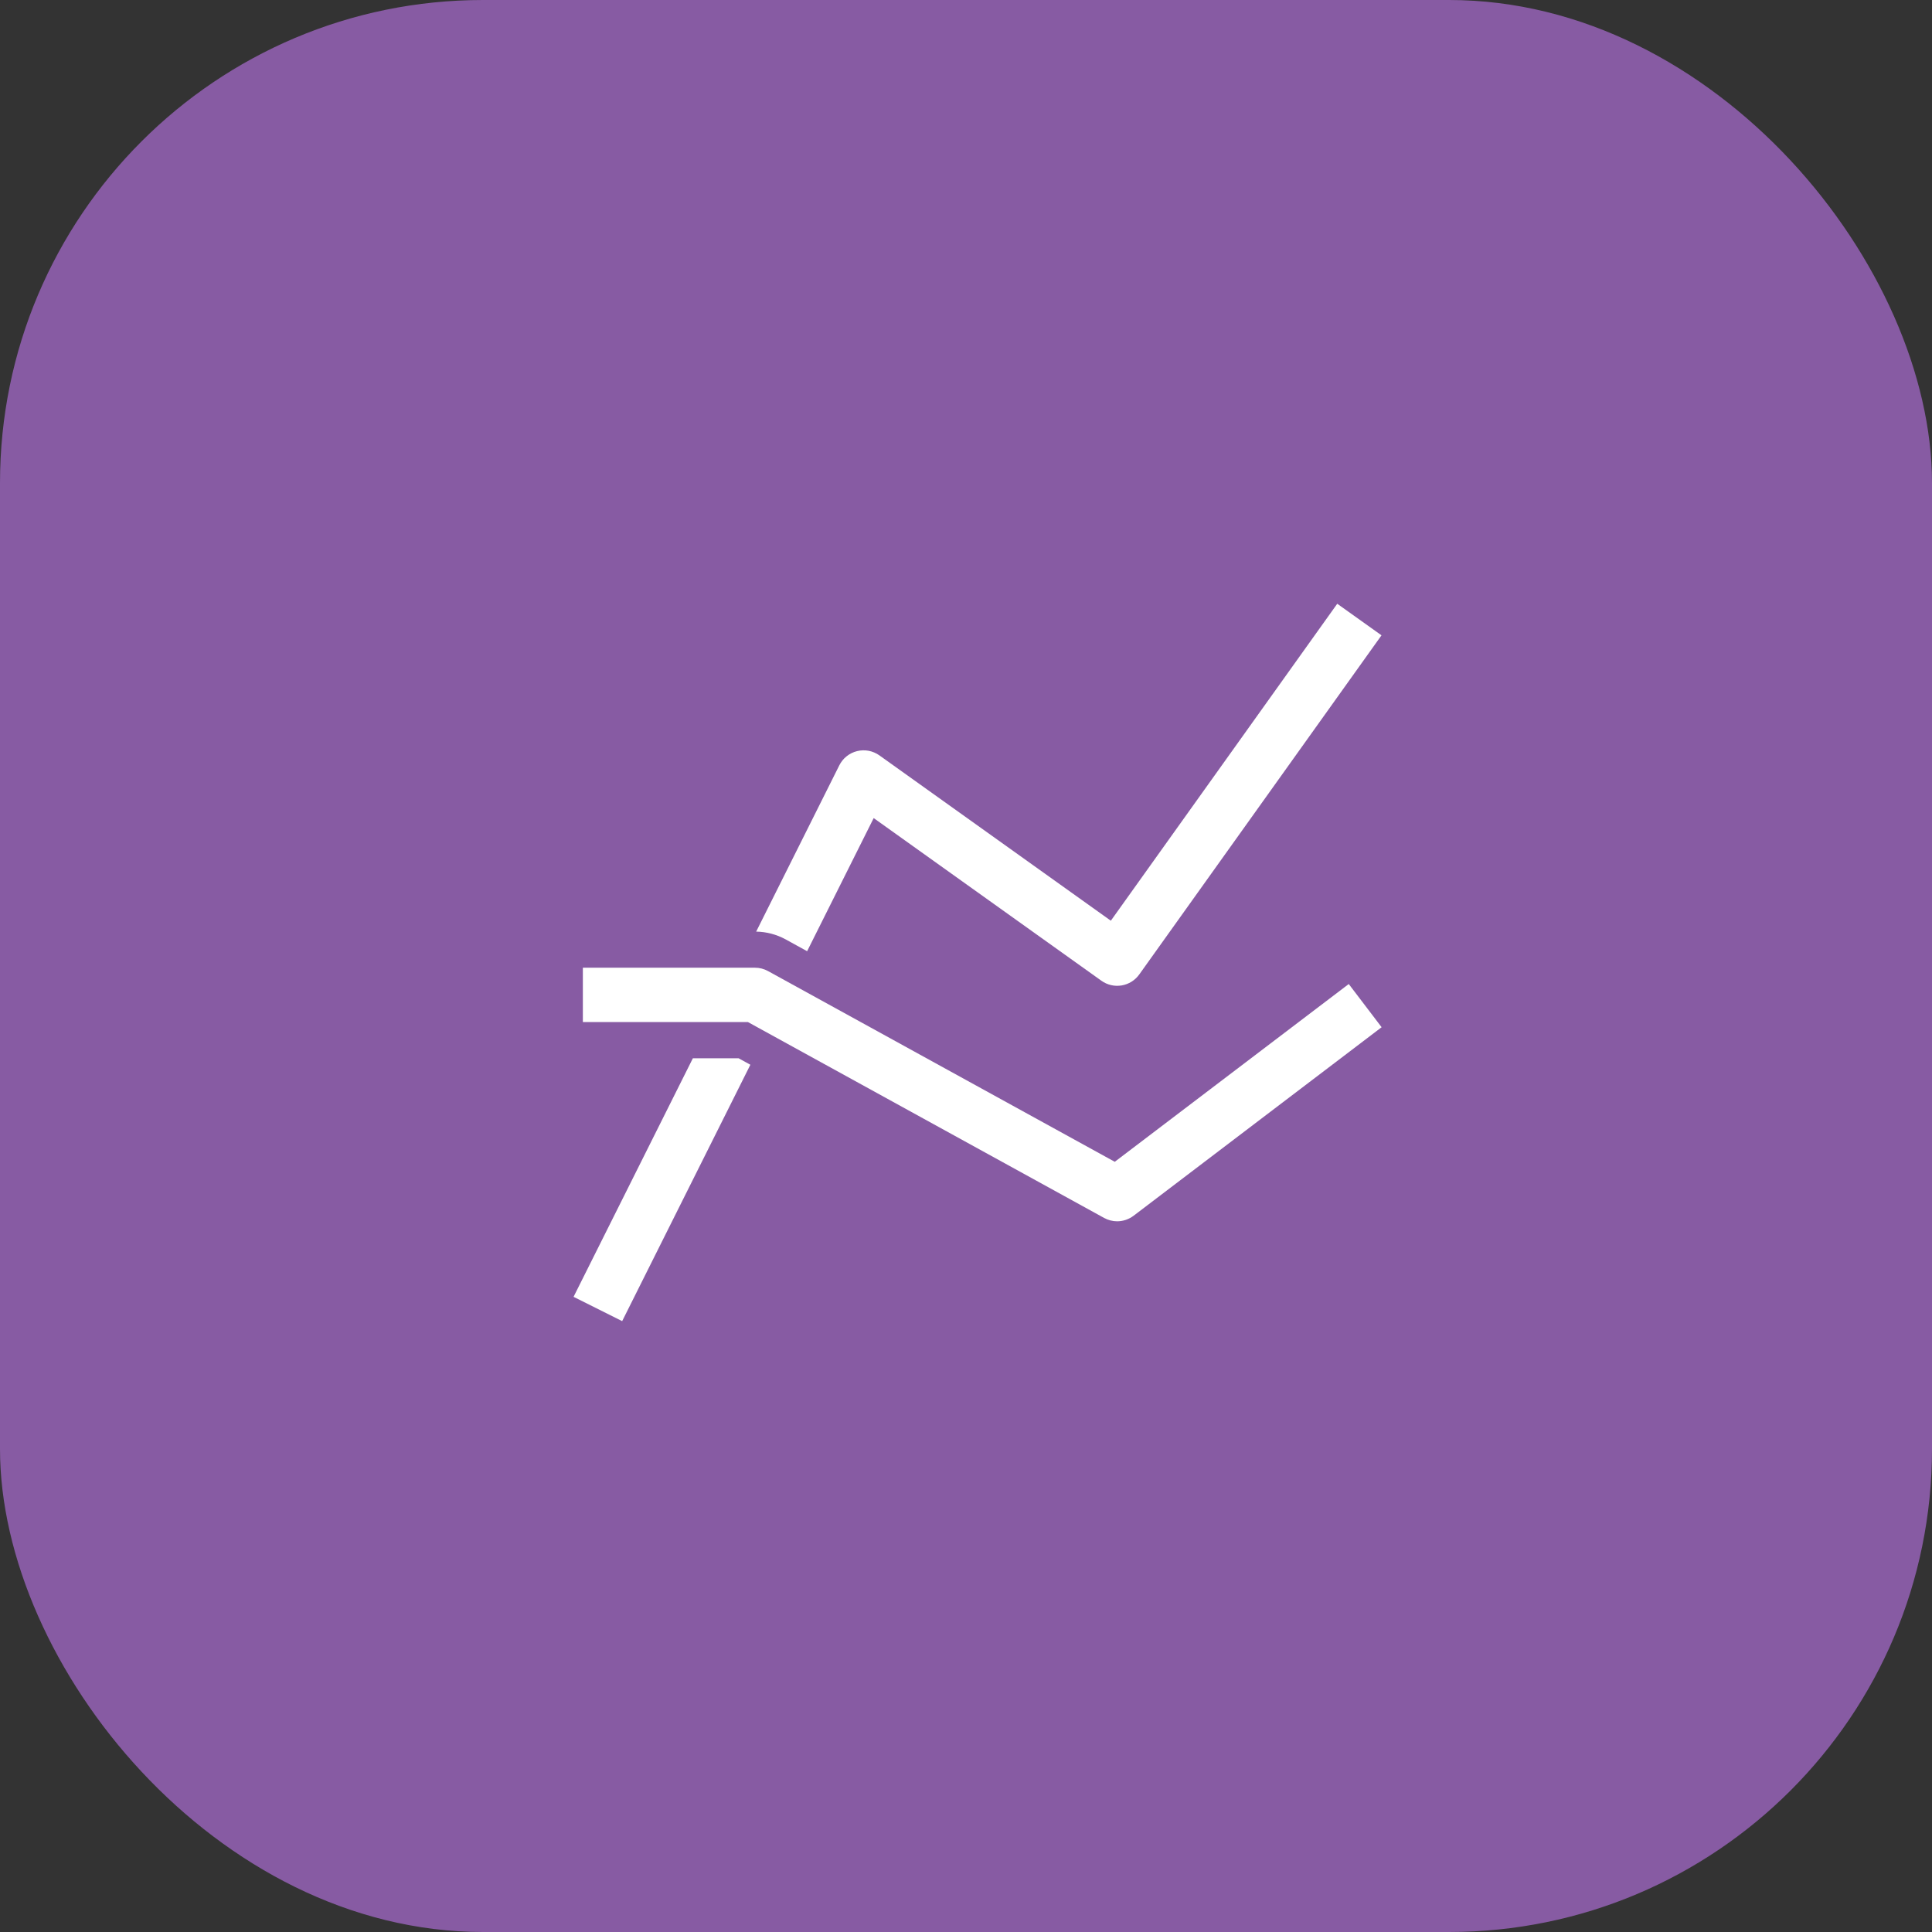
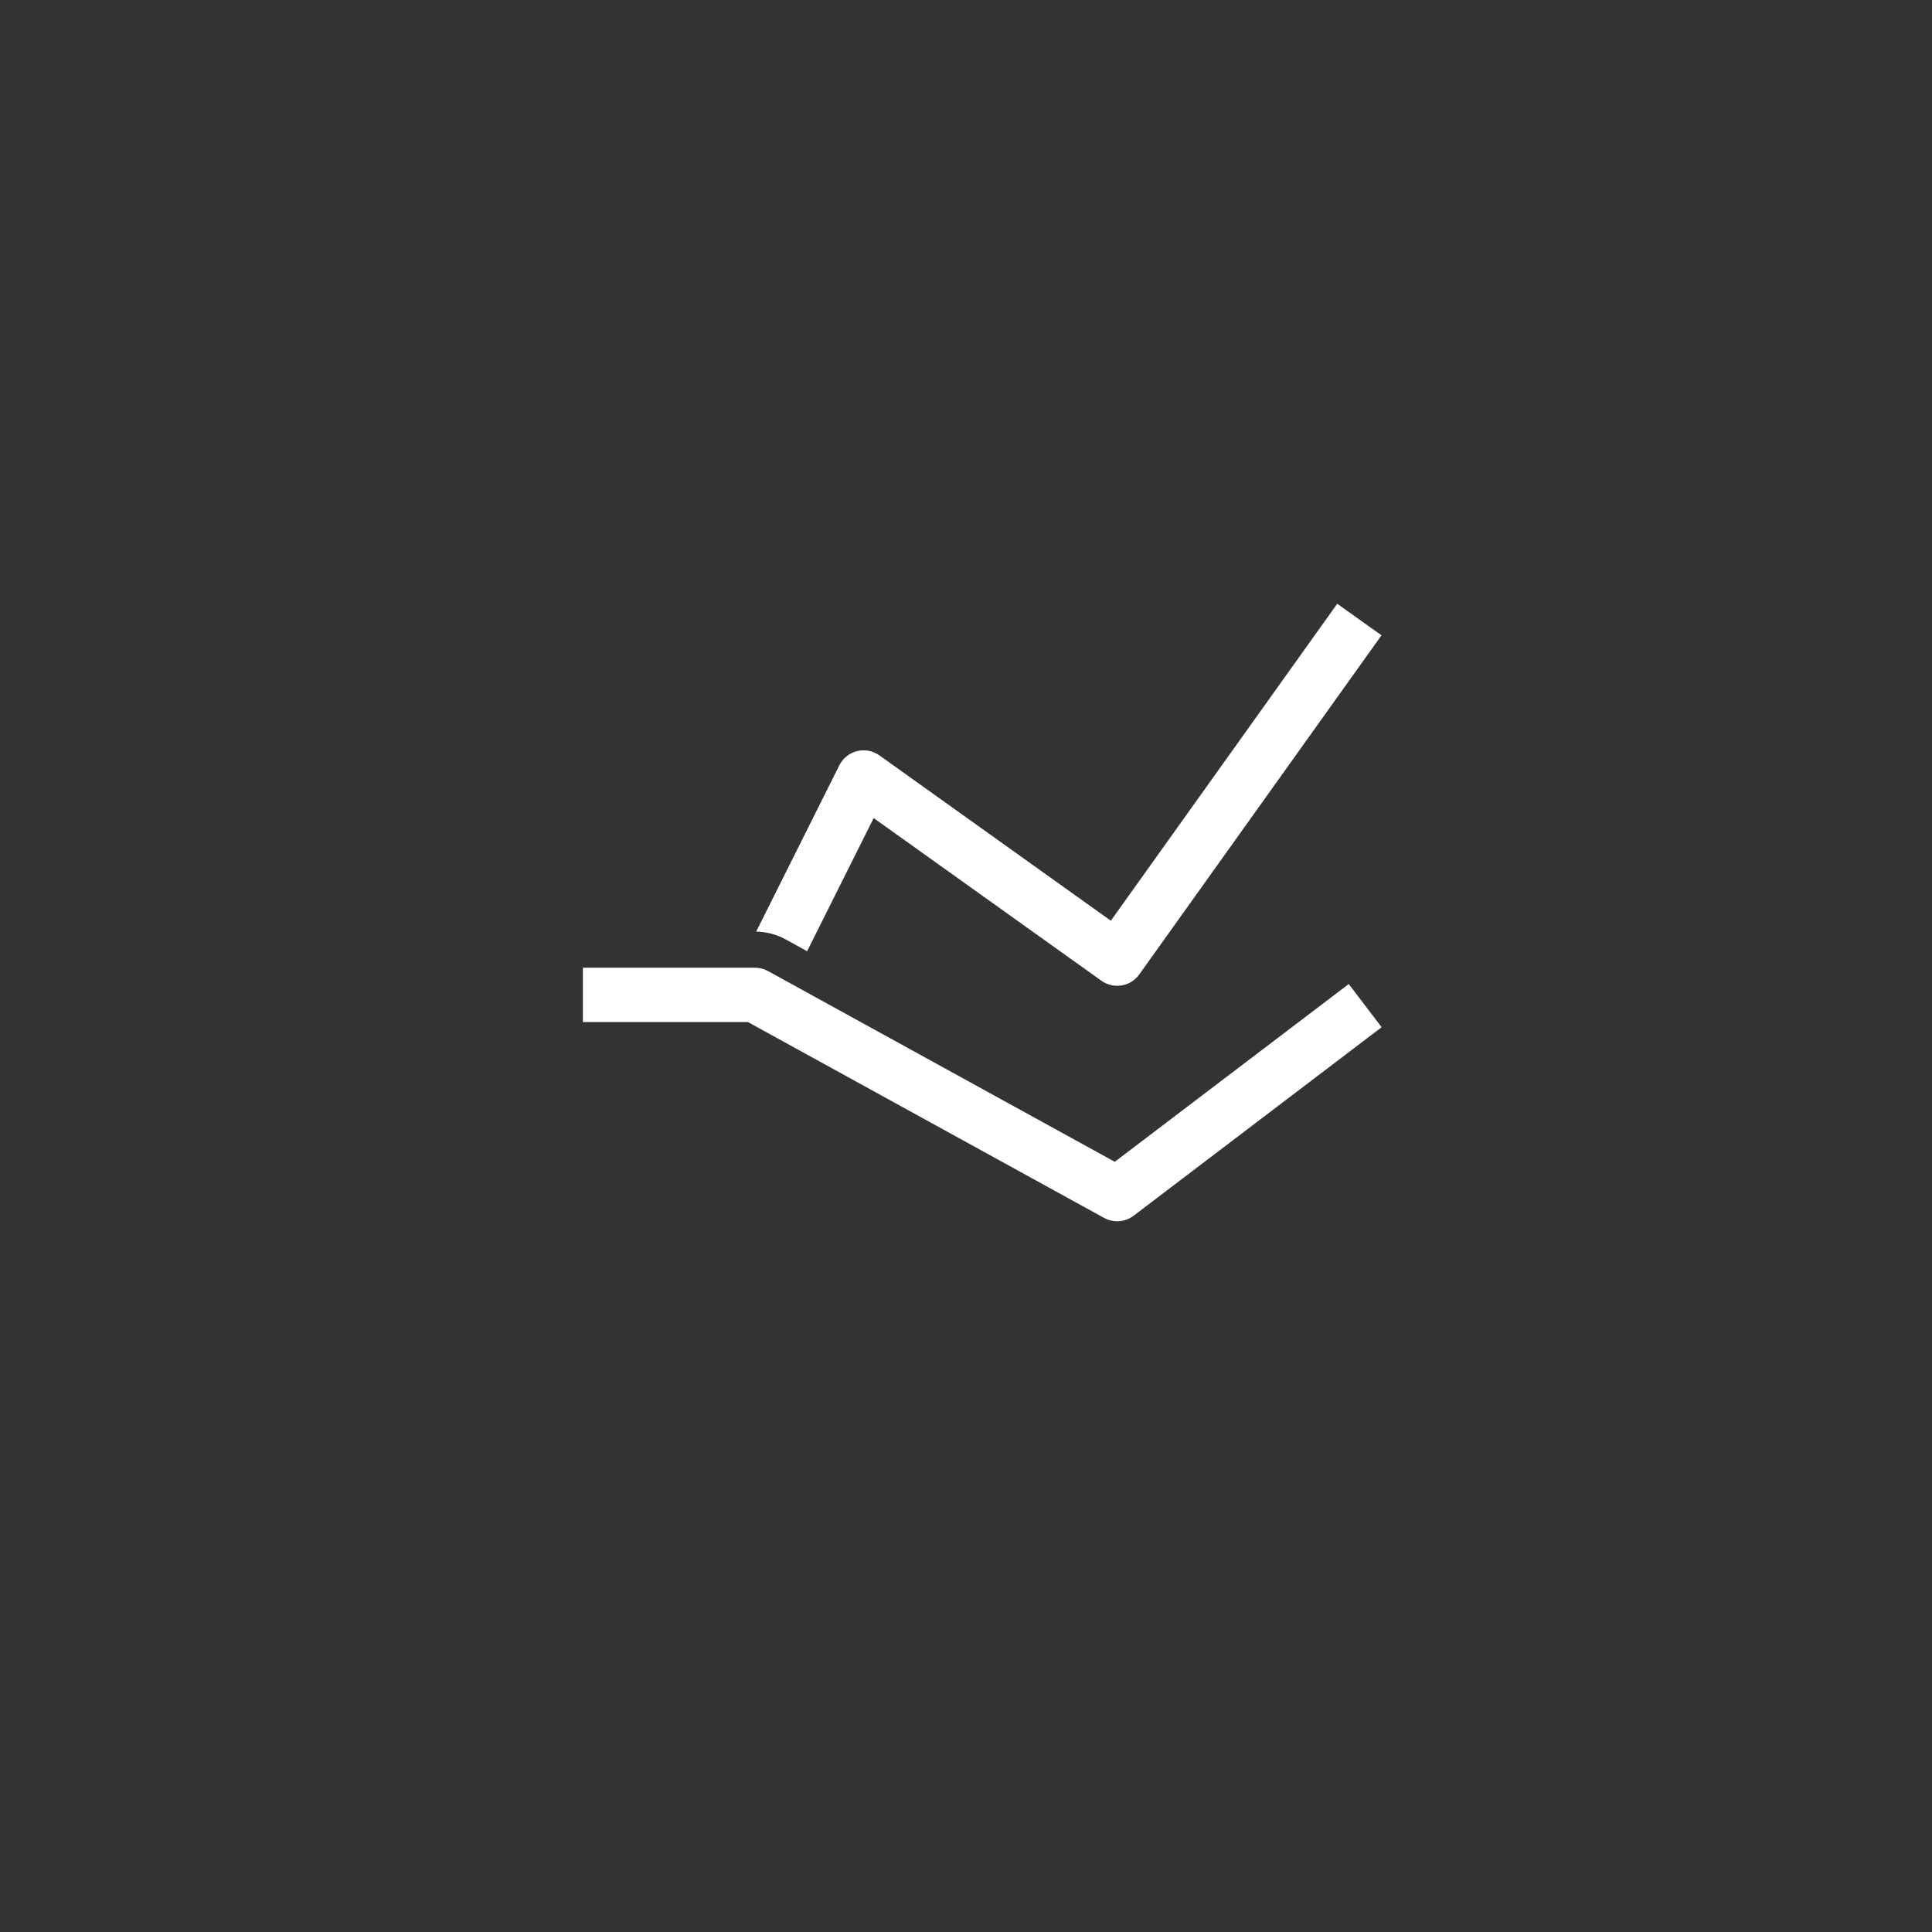
<svg xmlns="http://www.w3.org/2000/svg" width="64" height="64" viewBox="0 0 64 64" fill="none">
  <rect x="0" y="0" width="64" height="64" fill="#333333" stroke="none" />
-   <rect width="64" height="64" rx="16" fill="#875BA3" />
  <path d="M26.021 31.116L26.737 31.51L28.942 27.1L36.485 32.488C36.581 32.557 36.69 32.606 36.805 32.633C36.92 32.66 37.039 32.663 37.156 32.644C37.273 32.624 37.384 32.582 37.484 32.52C37.585 32.457 37.672 32.375 37.74 32.279L45.764 21.046L44.298 20L36.798 30.5L29.131 25.023C29.025 24.948 28.904 24.896 28.776 24.871C28.648 24.847 28.517 24.851 28.391 24.882C28.264 24.913 28.146 24.972 28.045 25.053C27.943 25.134 27.861 25.237 27.803 25.353L25.049 30.861C25.388 30.866 25.722 30.954 26.021 31.116Z" fill="white" />
-   <path d="M24.468 35.057H22.952L19 42.959L20.61 43.764L24.857 35.271L24.468 35.057Z" fill="white" />
-   <path d="M37.008 40.457C36.856 40.457 36.707 40.418 36.574 40.345L24.776 33.857H19.308V32.057H25.008C25.16 32.056 25.309 32.095 25.442 32.168L36.928 38.486L44.679 32.597L45.768 34.028L37.552 40.273C37.395 40.392 37.204 40.456 37.008 40.457Z" fill="white" />
+   <path d="M37.008 40.457C36.856 40.457 36.707 40.418 36.574 40.345L24.776 33.857H19.308V32.057H25.008C25.16 32.056 25.309 32.095 25.442 32.168L36.928 38.486L44.679 32.597L45.768 34.028L37.552 40.273C37.395 40.392 37.204 40.456 37.008 40.457" fill="white" />
</svg>